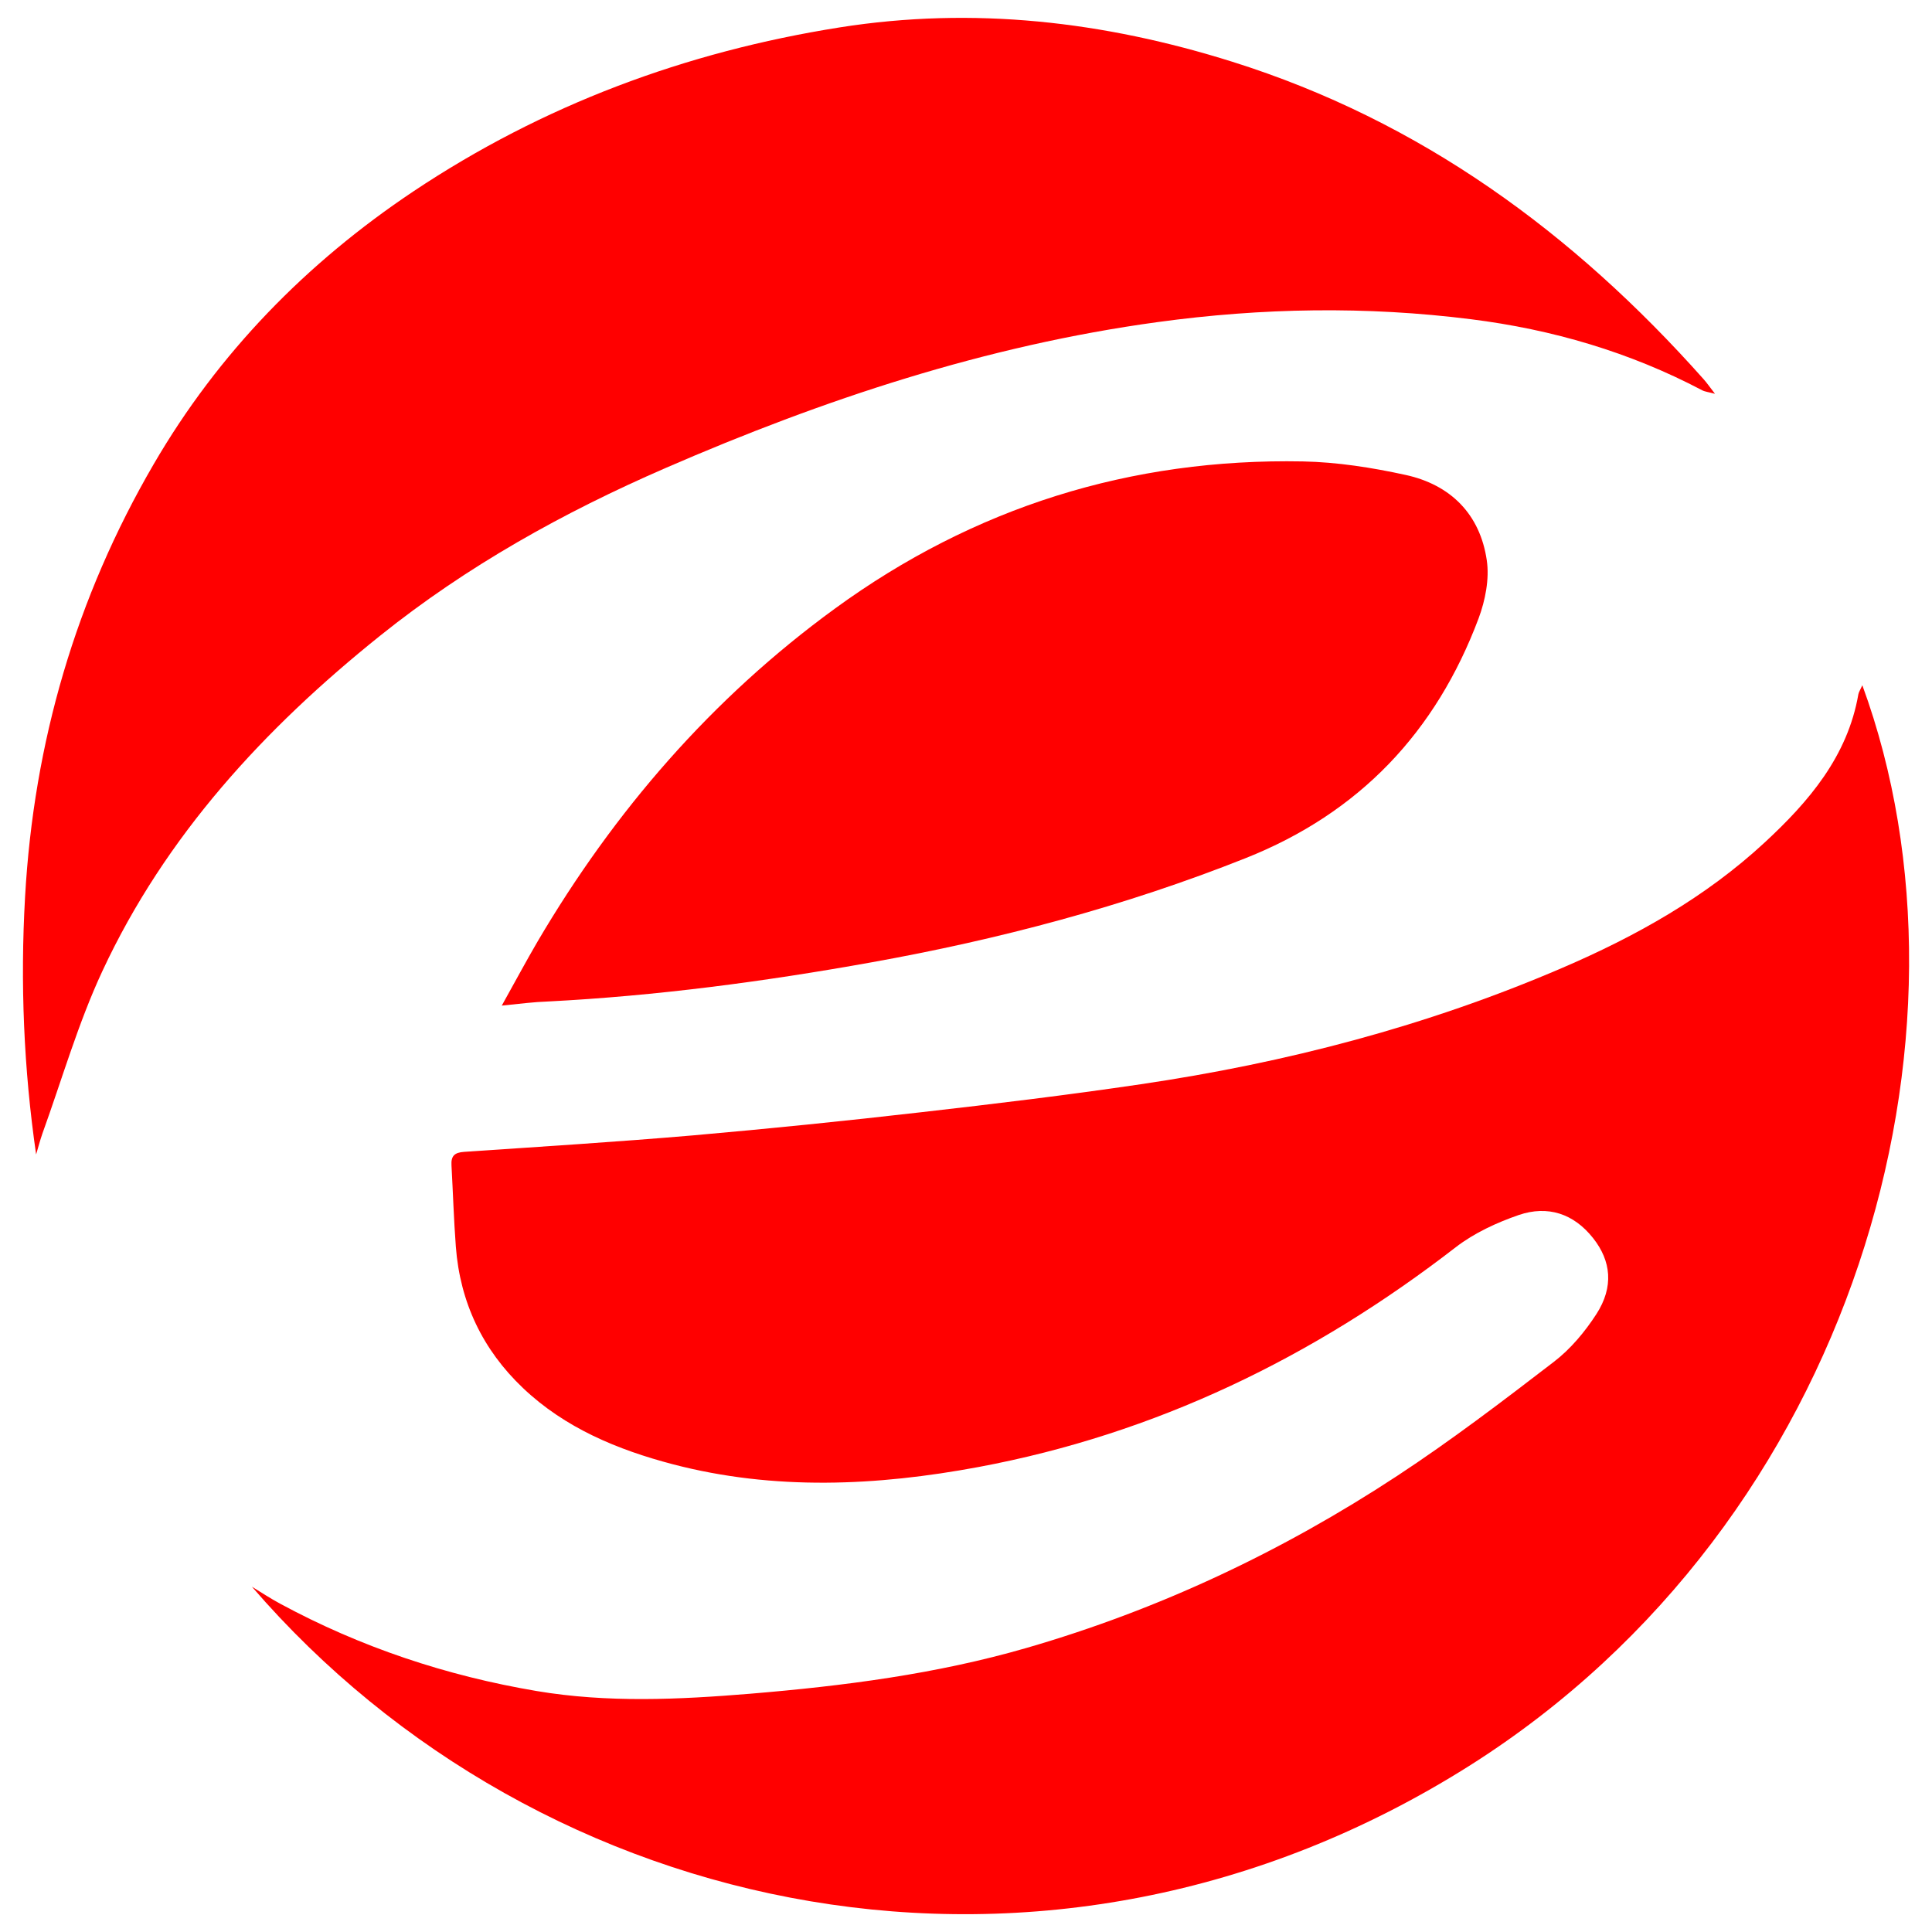
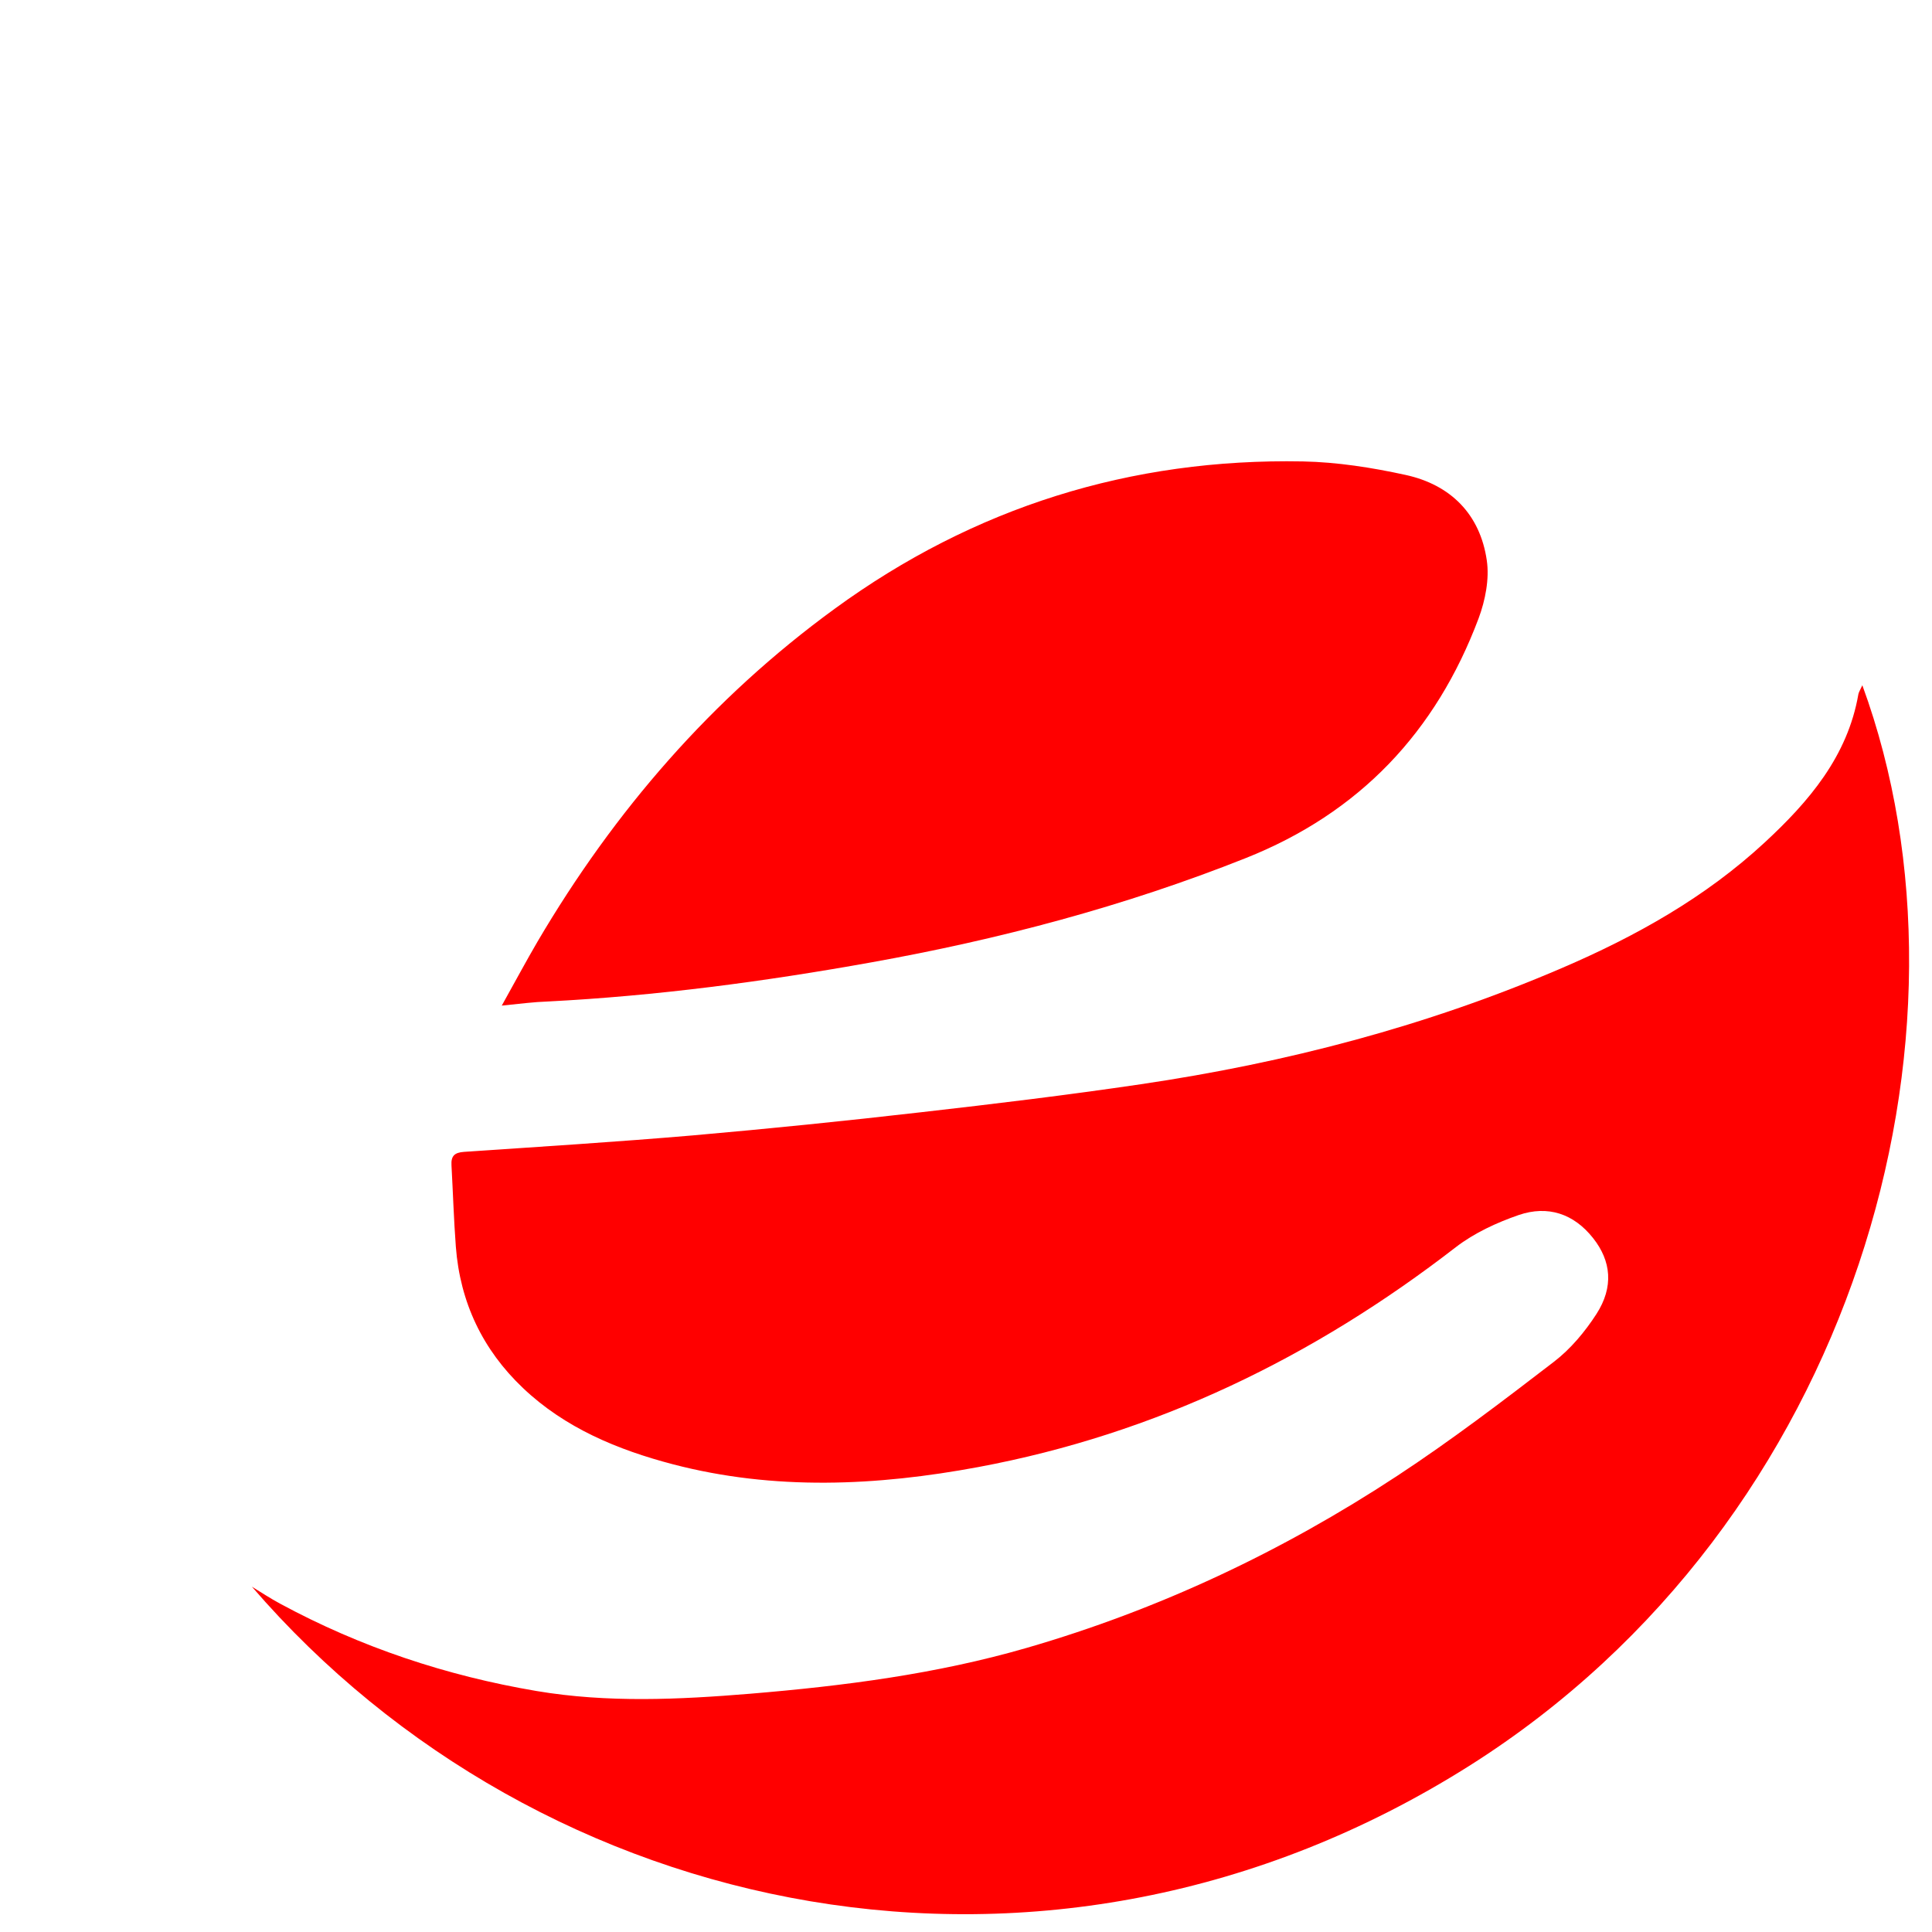
<svg xmlns="http://www.w3.org/2000/svg" version="1.1" id="Layer_1" x="0px" y="0px" viewBox="0 0 141.73 141.73" style="enable-background:new 0 0 141.73 141.73;" xml:space="preserve">
  <style type="text/css">
	.st0{fill:#FF0000;}
</style>
  <g>
    <g>
      <path class="st0" d="M136.62,50.27c9.34,25.48-0.43,61.34-28.85,79.28c-30.92,19.51-68.17,11.34-89.29-13.15    c0.69,0.42,1.37,0.87,2.08,1.25c5.9,3.19,12.18,5.28,18.79,6.4c5.22,0.88,10.46,0.63,15.69,0.2c6.84-0.57,13.64-1.44,20.27-3.36    c9.71-2.81,18.75-7.08,27.17-12.61c3.96-2.6,7.74-5.48,11.5-8.37c1.23-0.94,2.29-2.21,3.13-3.51c1.29-2,1.08-3.9-0.24-5.57    c-1.43-1.81-3.33-2.42-5.45-1.7c-1.62,0.56-3.27,1.32-4.62,2.36c-10.44,8.08-22.01,13.7-35.02,16.13    c-7.46,1.39-14.98,1.74-22.41-0.2c-4.05-1.06-7.92-2.66-11.01-5.6c-2.95-2.8-4.61-6.28-4.92-10.36c-0.15-1.99-0.21-3.98-0.32-5.97    c-0.04-0.68,0.21-0.94,0.92-0.99c5.6-0.38,11.21-0.73,16.81-1.21c5.59-0.49,11.18-1.06,16.75-1.7c5.37-0.61,10.74-1.26,16.08-2.05    c10.65-1.57,20.98-4.26,30.91-8.53c5.45-2.34,10.53-5.19,14.87-9.21c3.23-2.99,6.08-6.31,6.87-10.88    C136.37,50.75,136.46,50.62,136.62,50.27z" />
-       <path class="st0" d="M2.65,84.69c-0.91-6.28-1.17-12.58-0.81-18.91c0.64-11.33,3.73-21.93,9.43-31.72    c4.75-8.17,11.22-14.78,19.04-20.01C39.82,7.7,50.3,3.8,61.6,2.01c9.82-1.55,19.38-0.44,28.8,2.52    c13.82,4.34,25.03,12.56,34.56,23.27c0.25,0.28,0.46,0.58,0.85,1.09c-0.47-0.13-0.73-0.15-0.94-0.26    c-5.32-2.8-10.98-4.46-16.95-5.21c-7.69-0.97-15.34-0.84-23.01,0.21c-12.58,1.72-24.5,5.67-36.1,10.71    c-7.48,3.25-14.56,7.19-20.93,12.3c-8.47,6.79-15.74,14.66-20.37,24.6c-1.78,3.82-2.96,7.94-4.4,11.92    C2.94,83.65,2.8,84.18,2.65,84.69z" />
      <path class="st0" d="M36.81,73.77c1.01-1.81,1.79-3.27,2.62-4.69c5.64-9.59,12.8-17.86,21.8-24.42    c10.21-7.45,21.72-11.05,34.35-10.81c2.52,0.05,5.06,0.45,7.53,0.99c3.31,0.72,5.47,2.89,5.96,6.27c0.2,1.36-0.11,2.93-0.6,4.25    c-3.13,8.34-8.74,14.28-17.11,17.6c-8.88,3.53-18.07,5.96-27.45,7.64c-7.85,1.41-15.76,2.46-23.74,2.87    C39.19,73.5,38.2,73.63,36.81,73.77z" />
    </g>
  </g>
</svg>